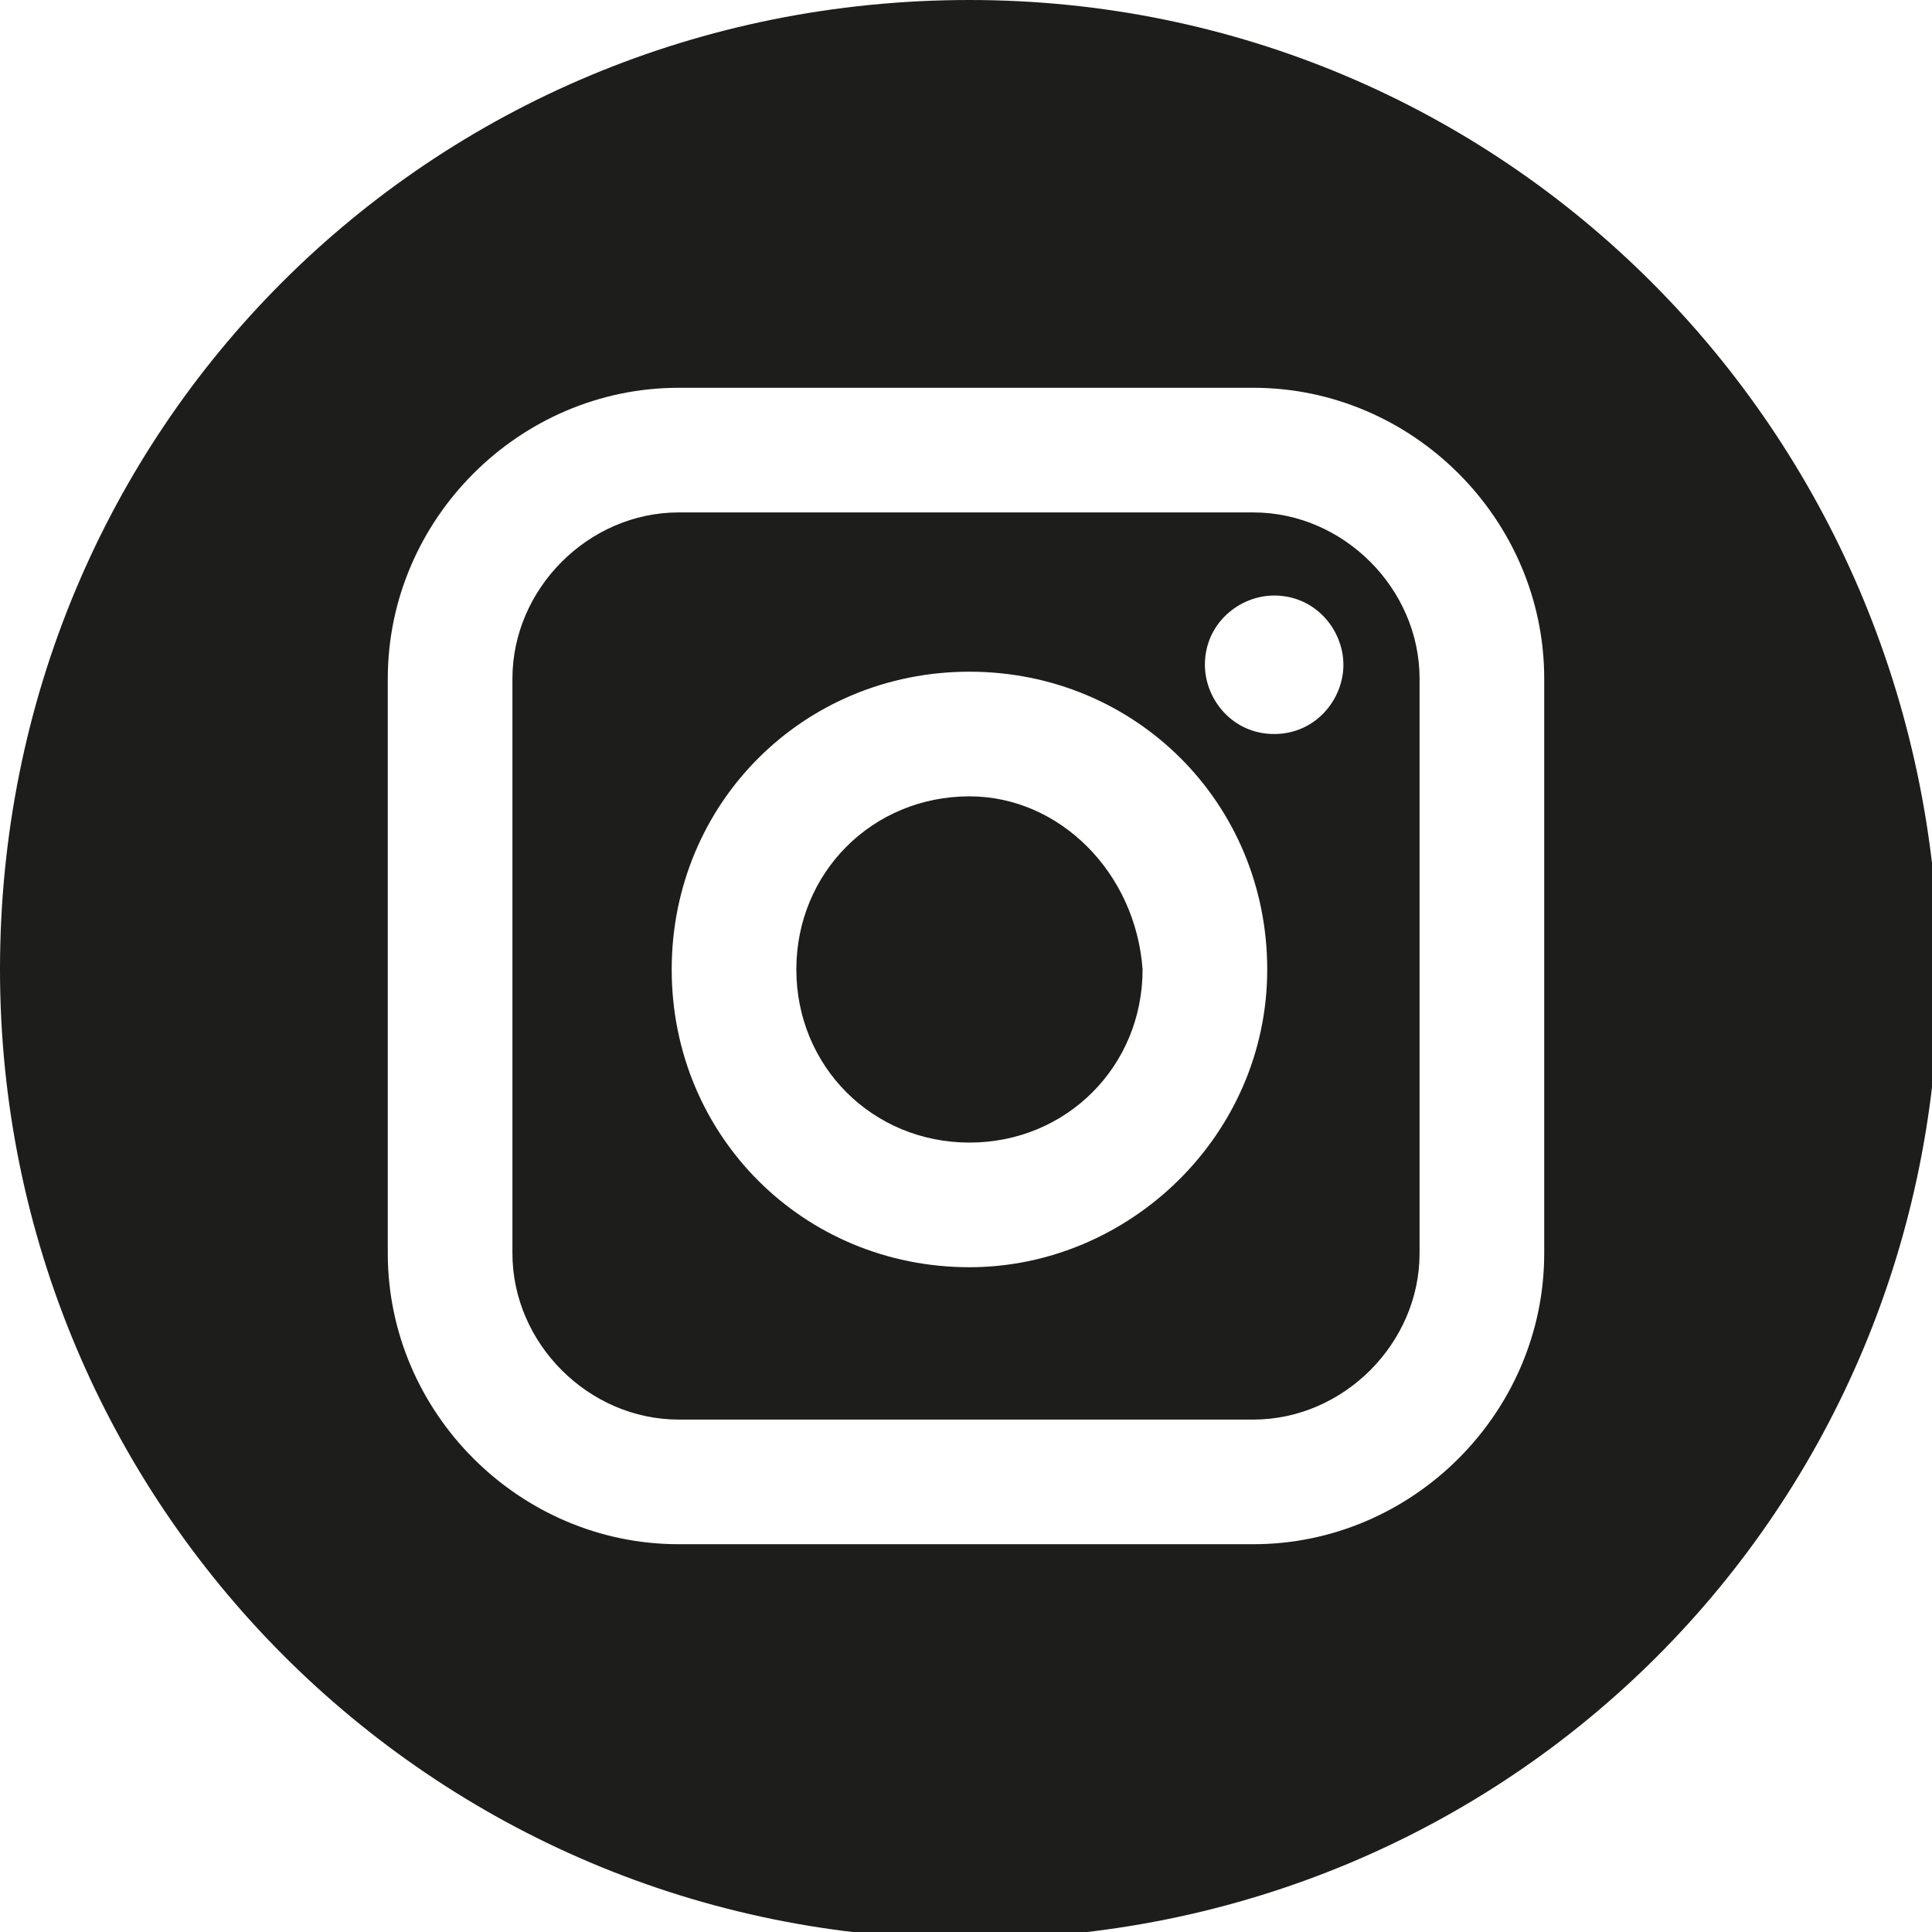
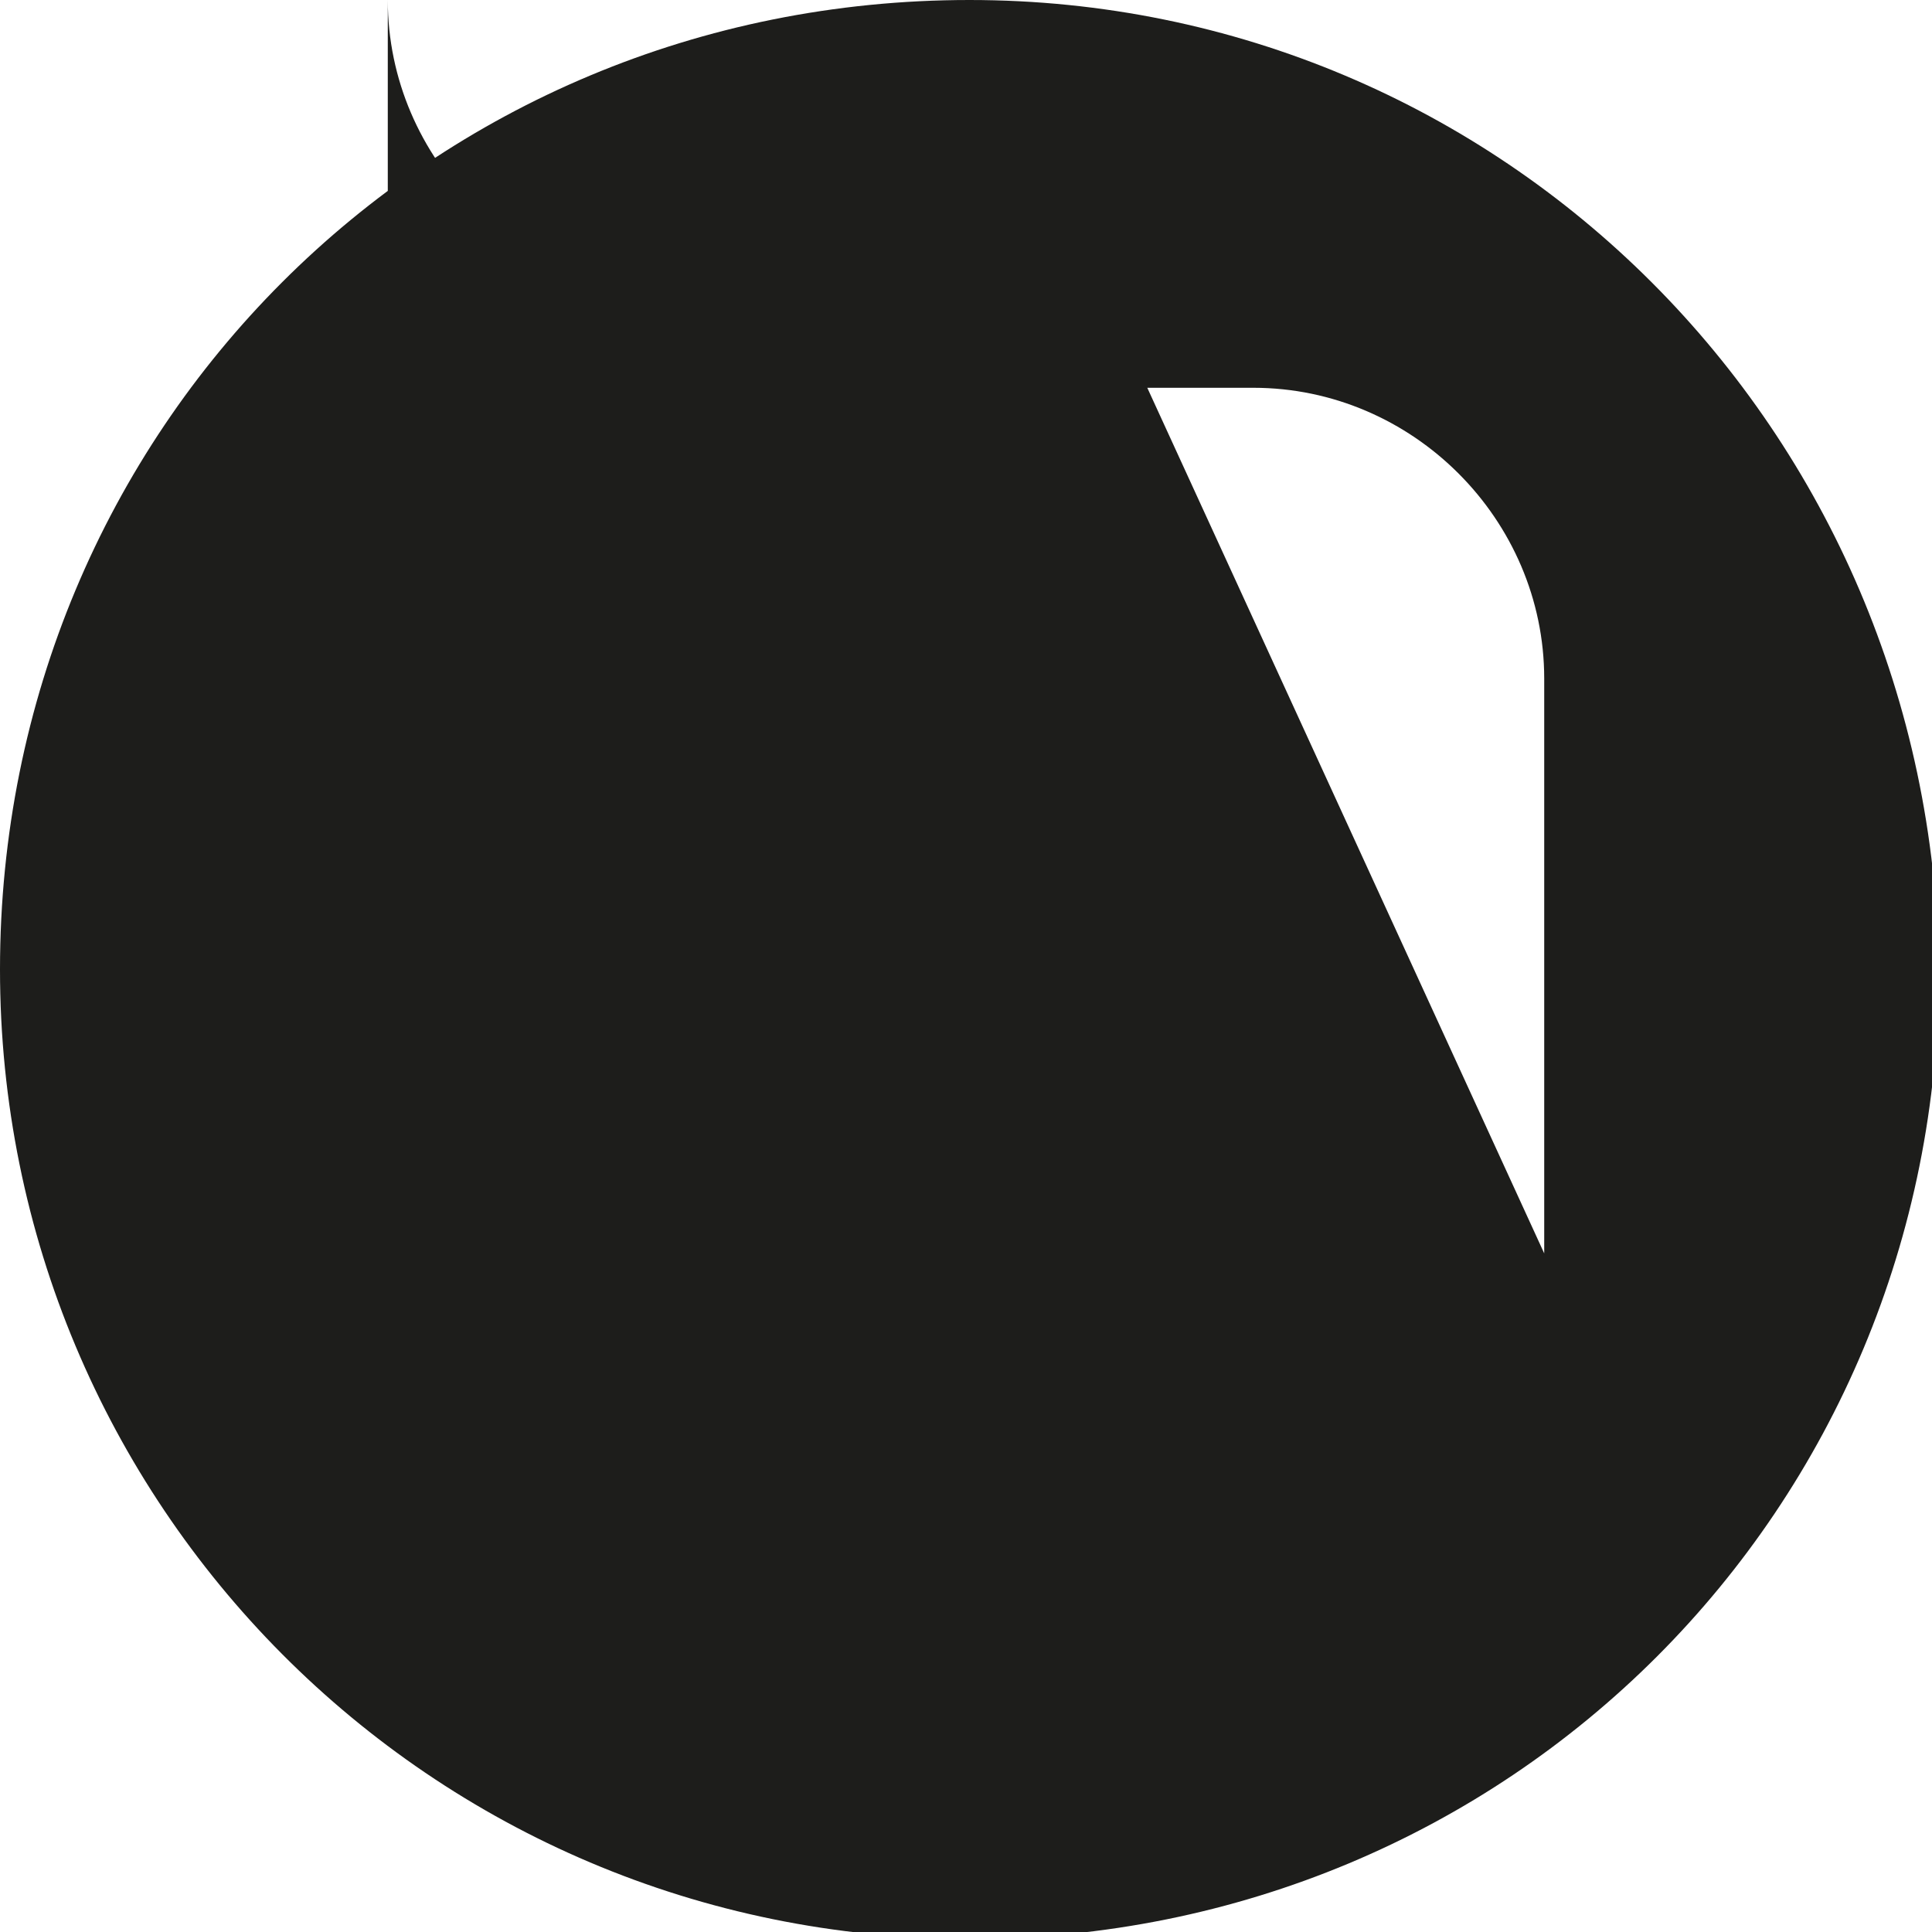
<svg xmlns="http://www.w3.org/2000/svg" viewBox="0 0 27.9 27.9">
  <g fill="#1D1D1B">
-     <path d="M18.1 7.4H9.8c-1.3 0-2.4 1.1-2.4 2.4v8.3c0 1.3 1.1 2.4 2.4 2.4h8.3c1.3 0 2.4-1.1 2.4-2.4V9.8c0-1.3-1.1-2.4-2.4-2.4zM14 18.3c-2.4 0-4.3-1.9-4.3-4.3s1.9-4.3 4.3-4.3 4.3 1.9 4.3 4.3-2 4.3-4.3 4.3zm4.4-7.7c-.6 0-1-.5-1-1 0-.6.5-1 1-1 .6 0 1 .5 1 1s-.4 1-1 1zm0 0" />
-     <path d="M14 11.5c-1.4 0-2.5 1.1-2.5 2.5s1.1 2.5 2.5 2.5 2.5-1.1 2.5-2.5c-.1-1.4-1.2-2.5-2.5-2.5zm0 0" />
-     <path d="M14 0C6.2 0 0 6.2 0 14c0 7.7 6.2 14 14 14s14-6.2 14-14c-.1-7.8-6.3-14-14-14zm8.3 18.1c0 2.3-1.9 4.2-4.2 4.2H9.8c-2.3 0-4.2-1.9-4.2-4.2V9.8c0-2.3 1.9-4.2 4.2-4.2h8.3c2.3 0 4.2 1.9 4.2 4.2v8.3zm0 0" />
+     <path d="M14 0C6.2 0 0 6.2 0 14c0 7.7 6.2 14 14 14s14-6.2 14-14c-.1-7.8-6.3-14-14-14zc0 2.3-1.9 4.2-4.2 4.2H9.8c-2.3 0-4.2-1.9-4.2-4.2V9.8c0-2.3 1.9-4.2 4.2-4.2h8.3c2.3 0 4.2 1.9 4.2 4.2v8.3zm0 0" />
  </g>
</svg>